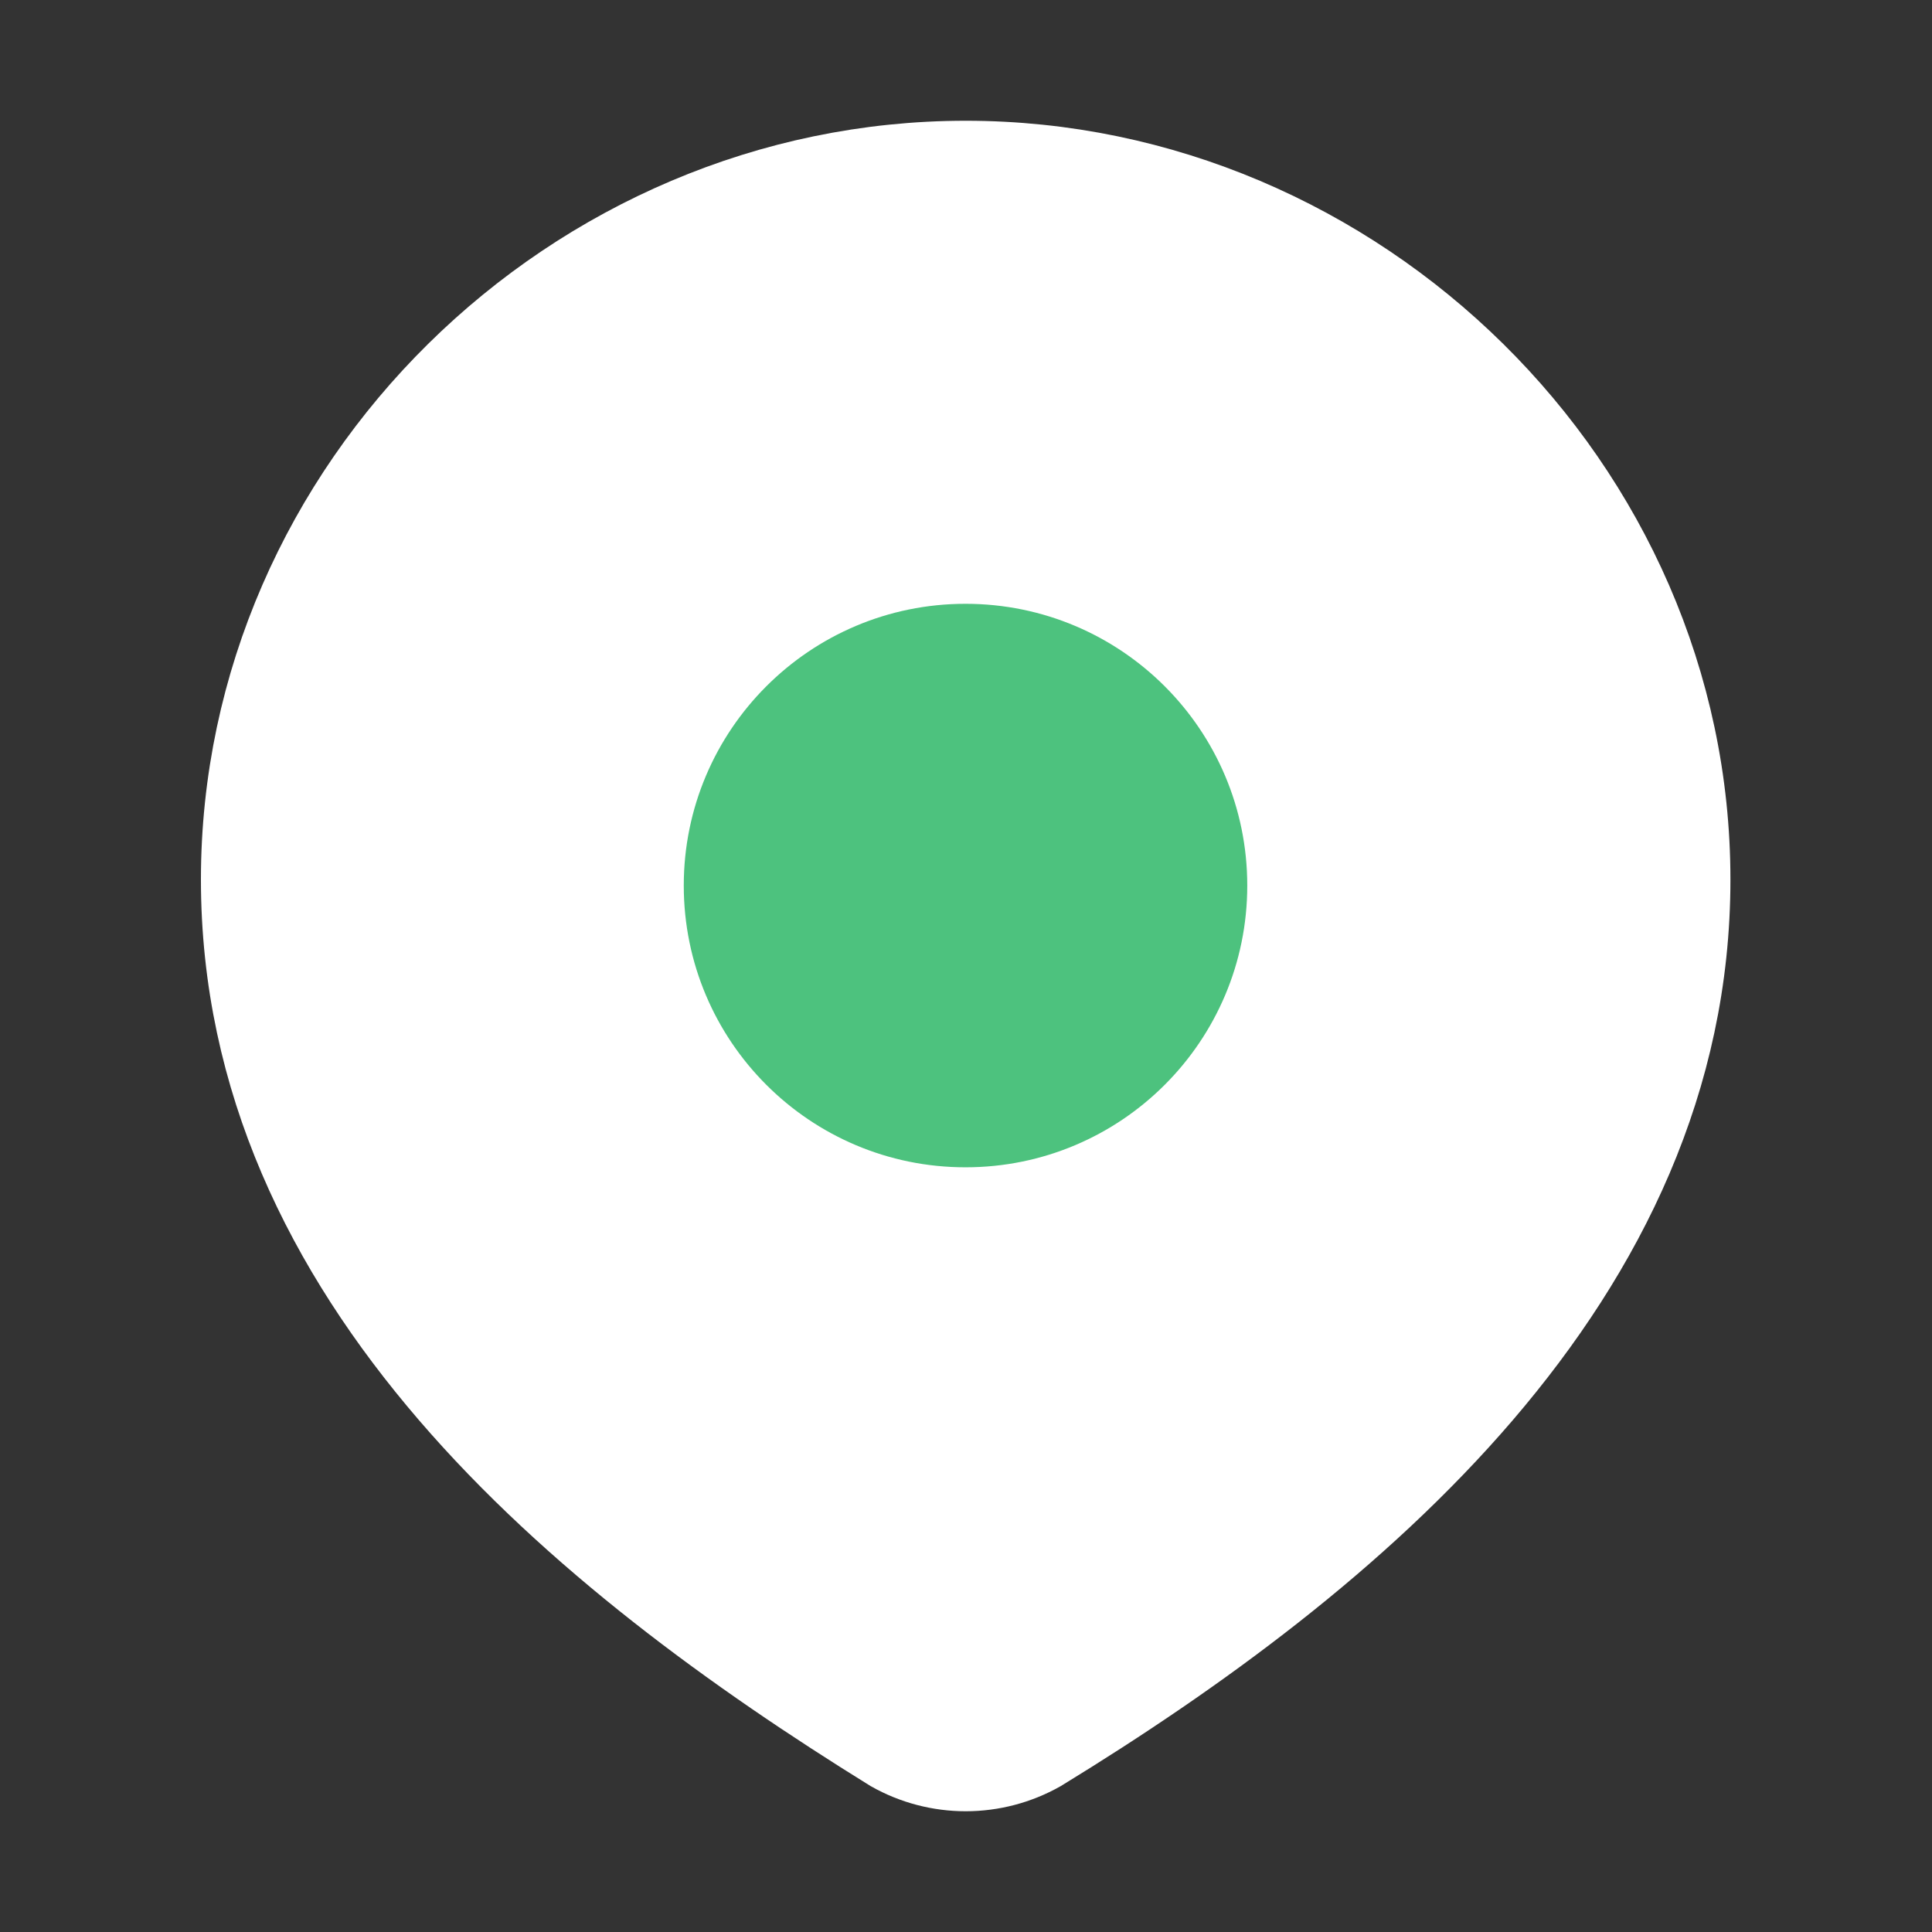
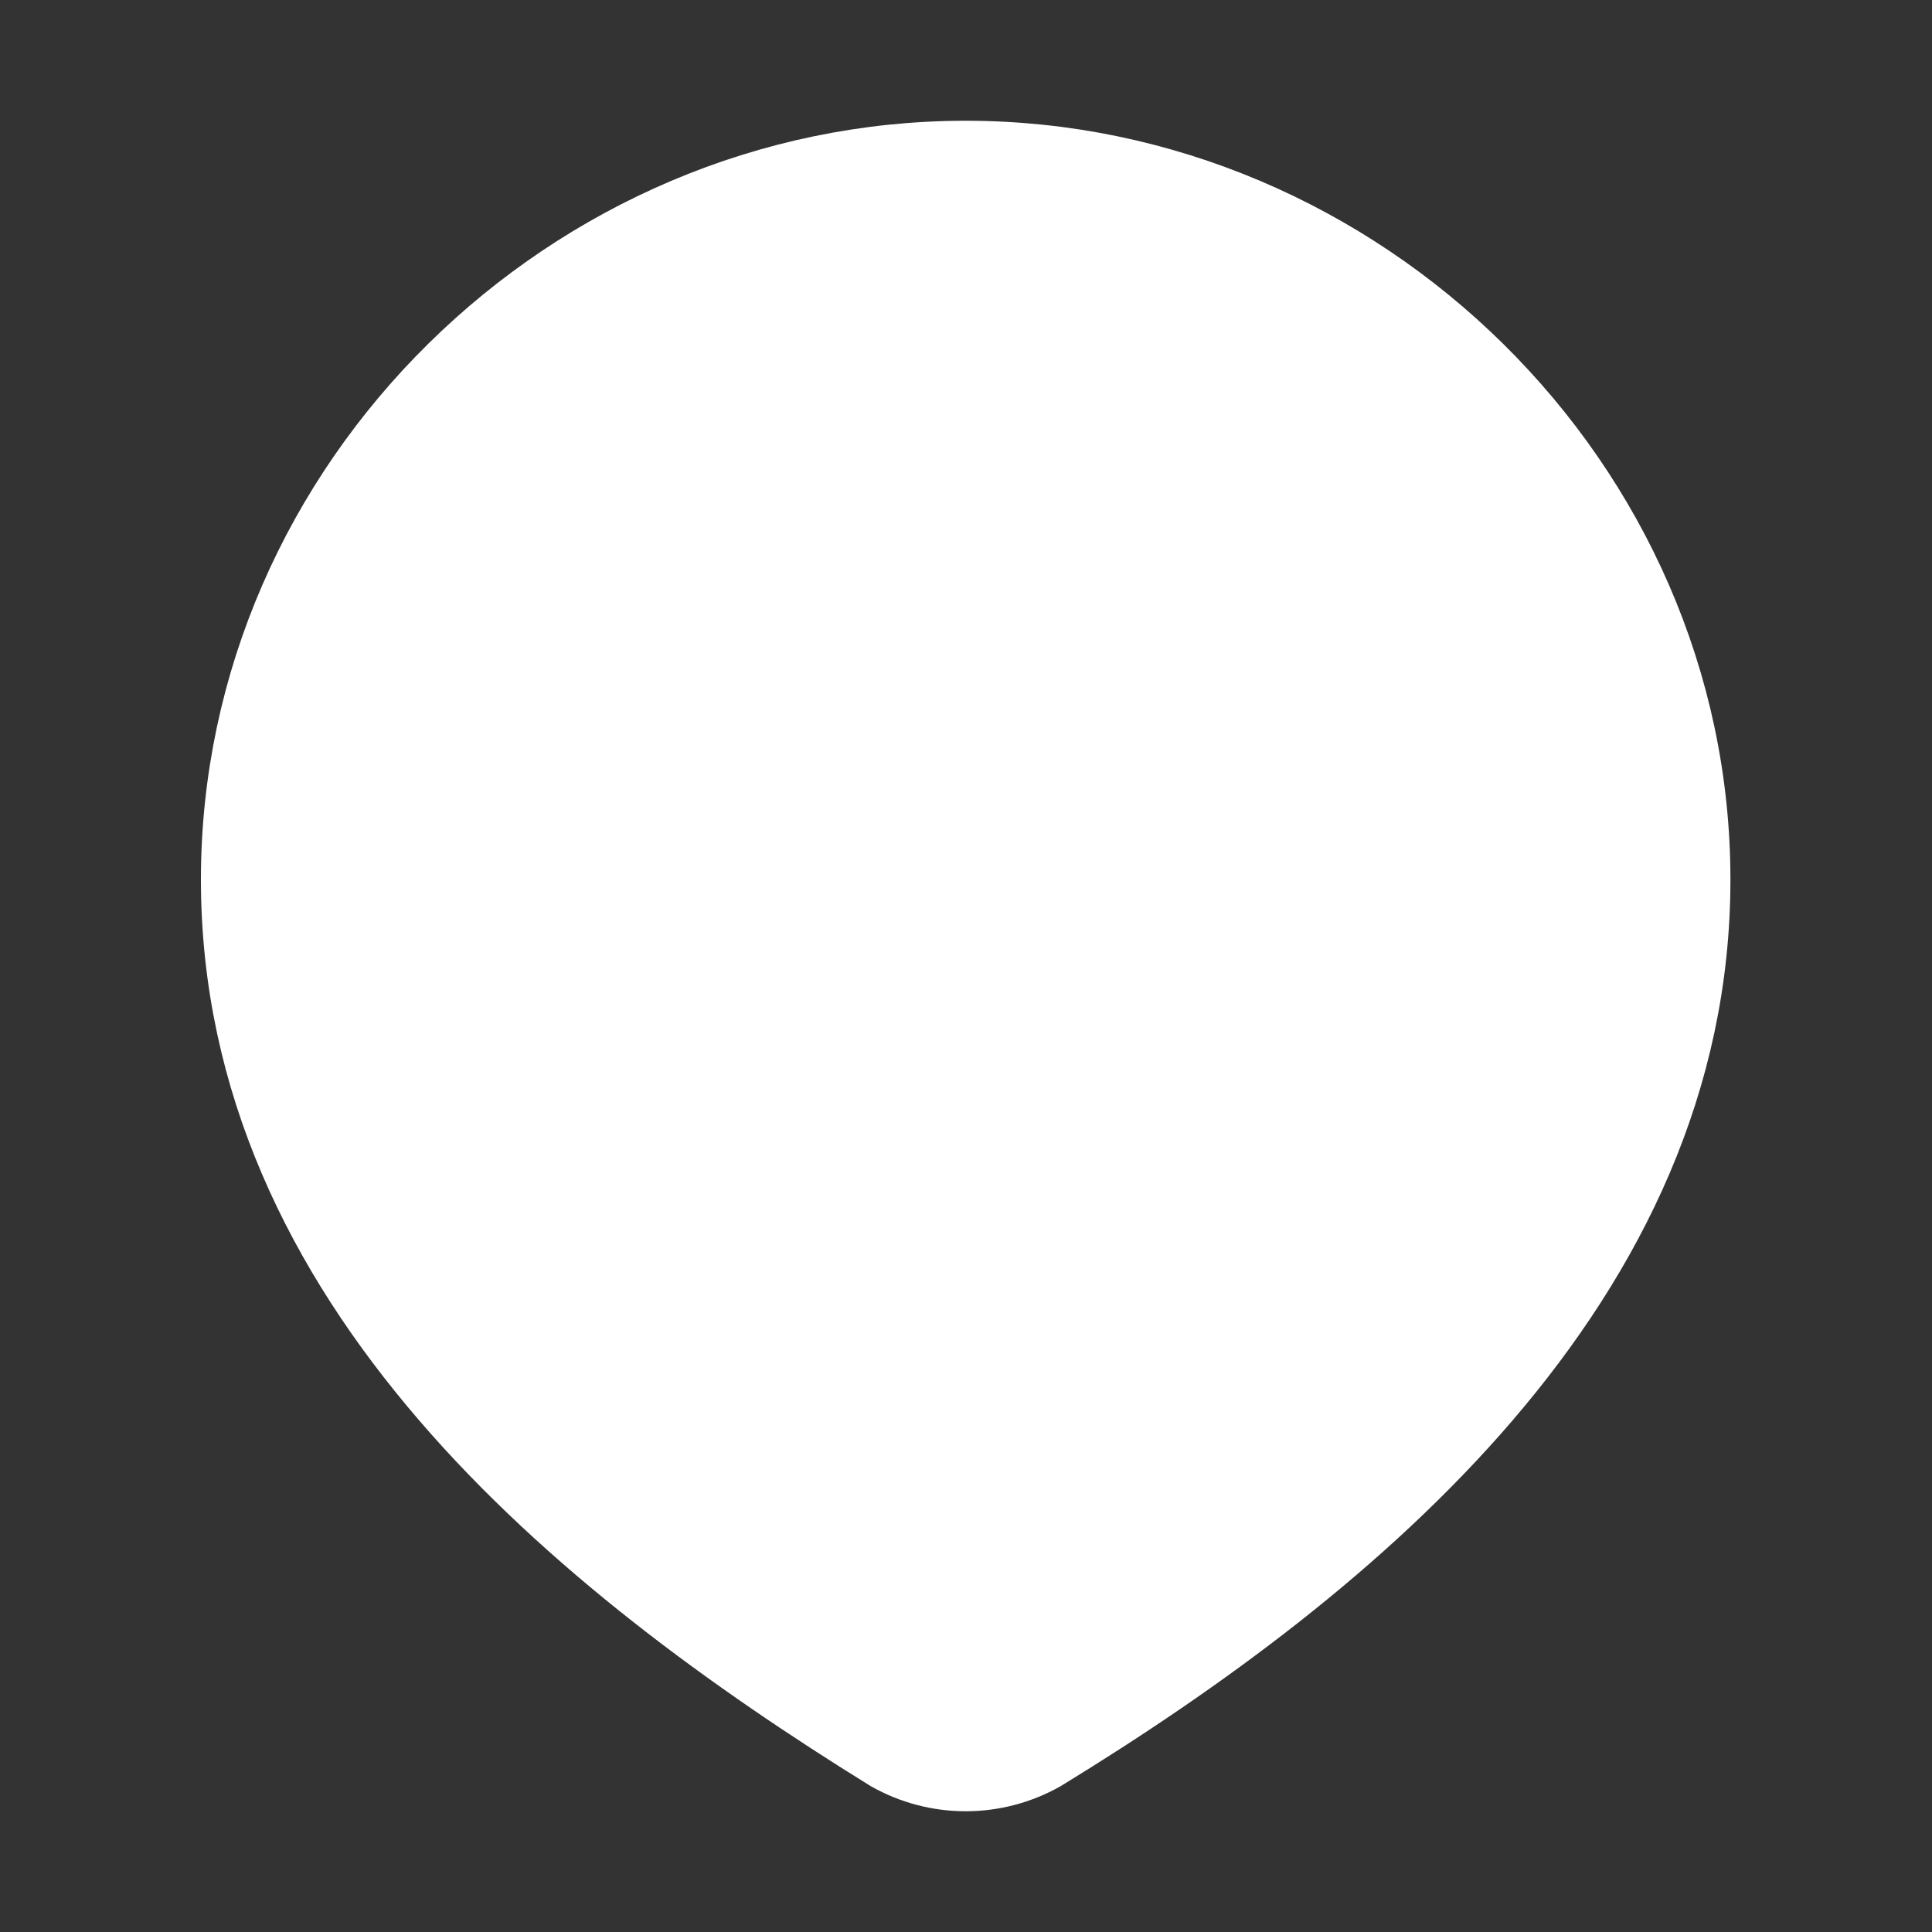
<svg xmlns="http://www.w3.org/2000/svg" width="36" height="36" viewBox="0 0 36 36" fill="none">
  <rect x="0" y="0" width="36" height="36" fill="#333333" stroke="none" />
  <path d="M17.994 3C25.3 3 31.494 9.049 31.494 16.389C31.494 23.845 25.199 29.077 19.385 32.635C18.961 32.874 18.482 33 17.994 33C17.507 33 17.027 32.874 16.604 32.635C10.8 29.042 4.494 23.871 4.494 16.389C4.494 9.049 10.688 3 17.994 3Z" fill="white" stroke="white" stroke-width="1.5" />
-   <path d="M23.241 16.501C23.241 19.401 20.891 21.751 17.991 21.751C15.092 21.751 12.741 19.401 12.741 16.501C12.741 13.601 15.092 11.251 17.991 11.251C20.891 11.251 23.241 13.601 23.241 16.501Z" fill="#4DC27E" />
</svg>